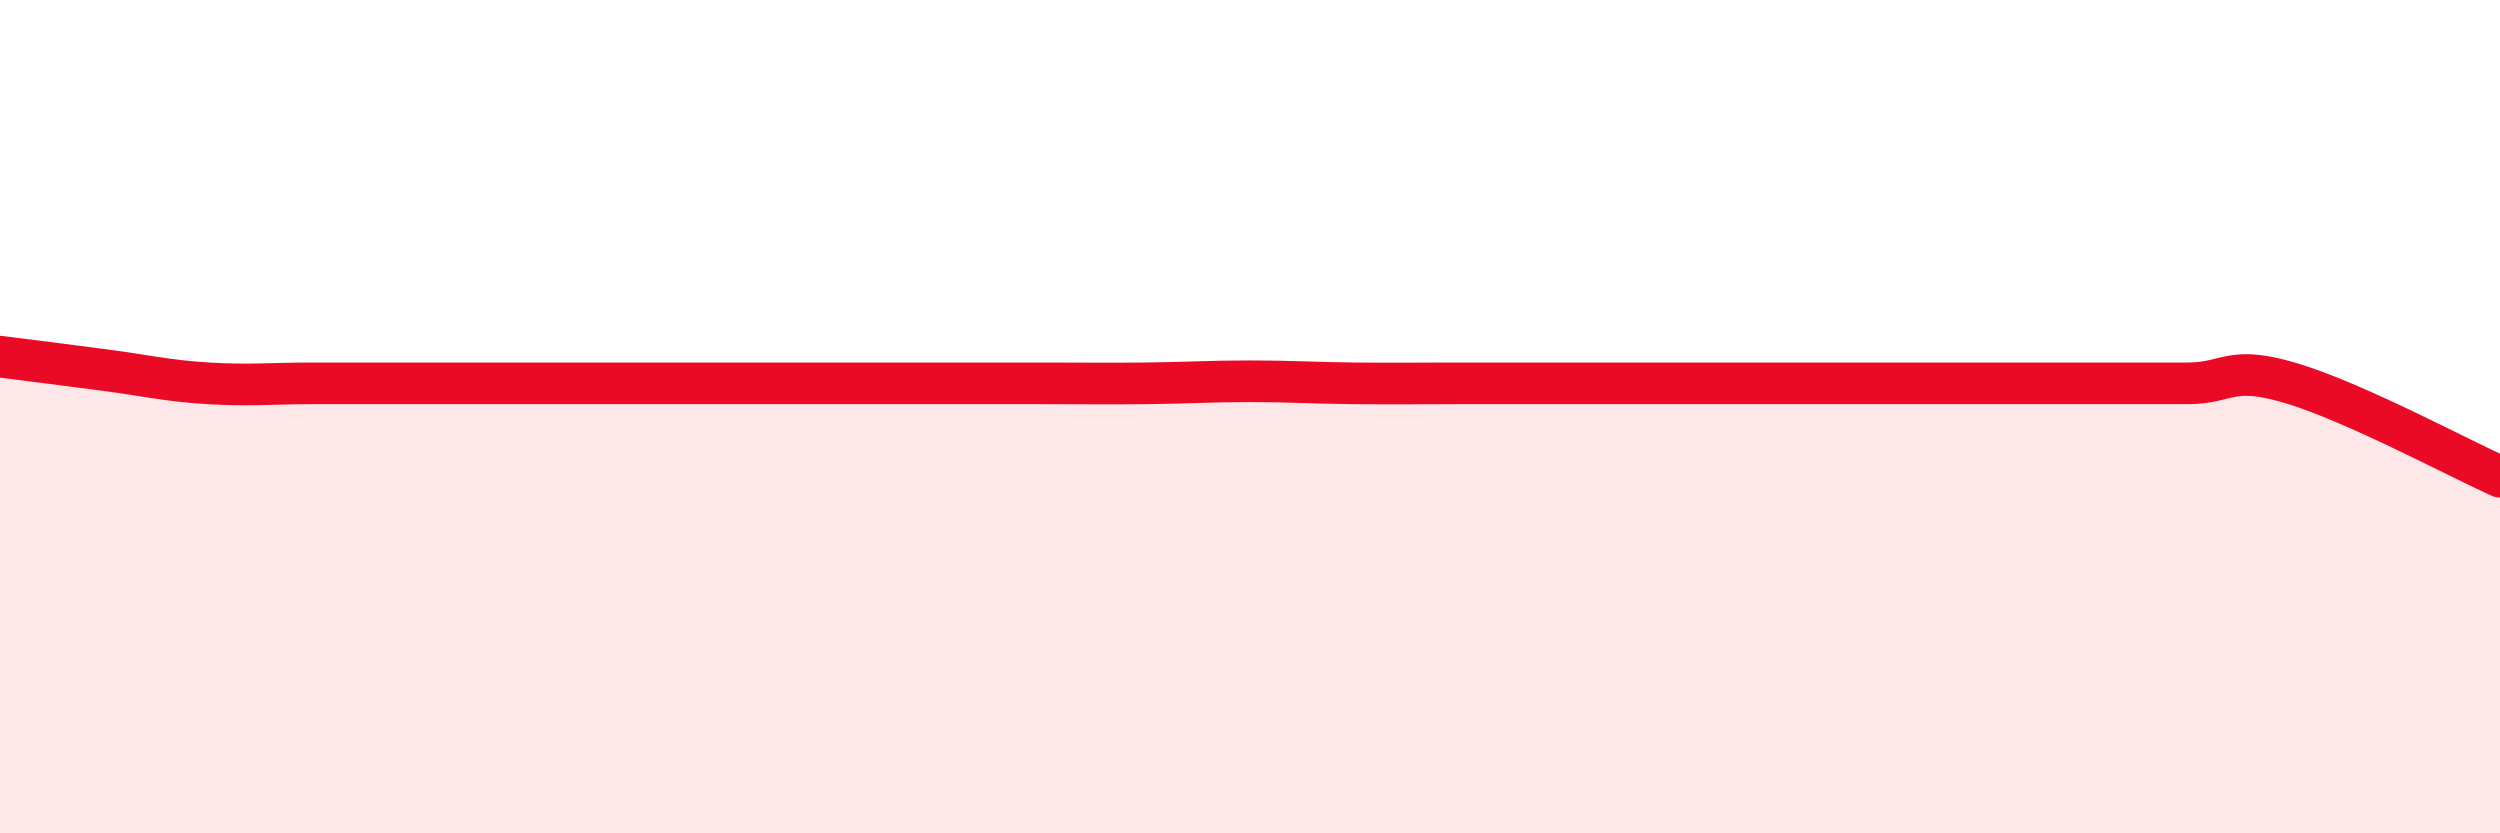
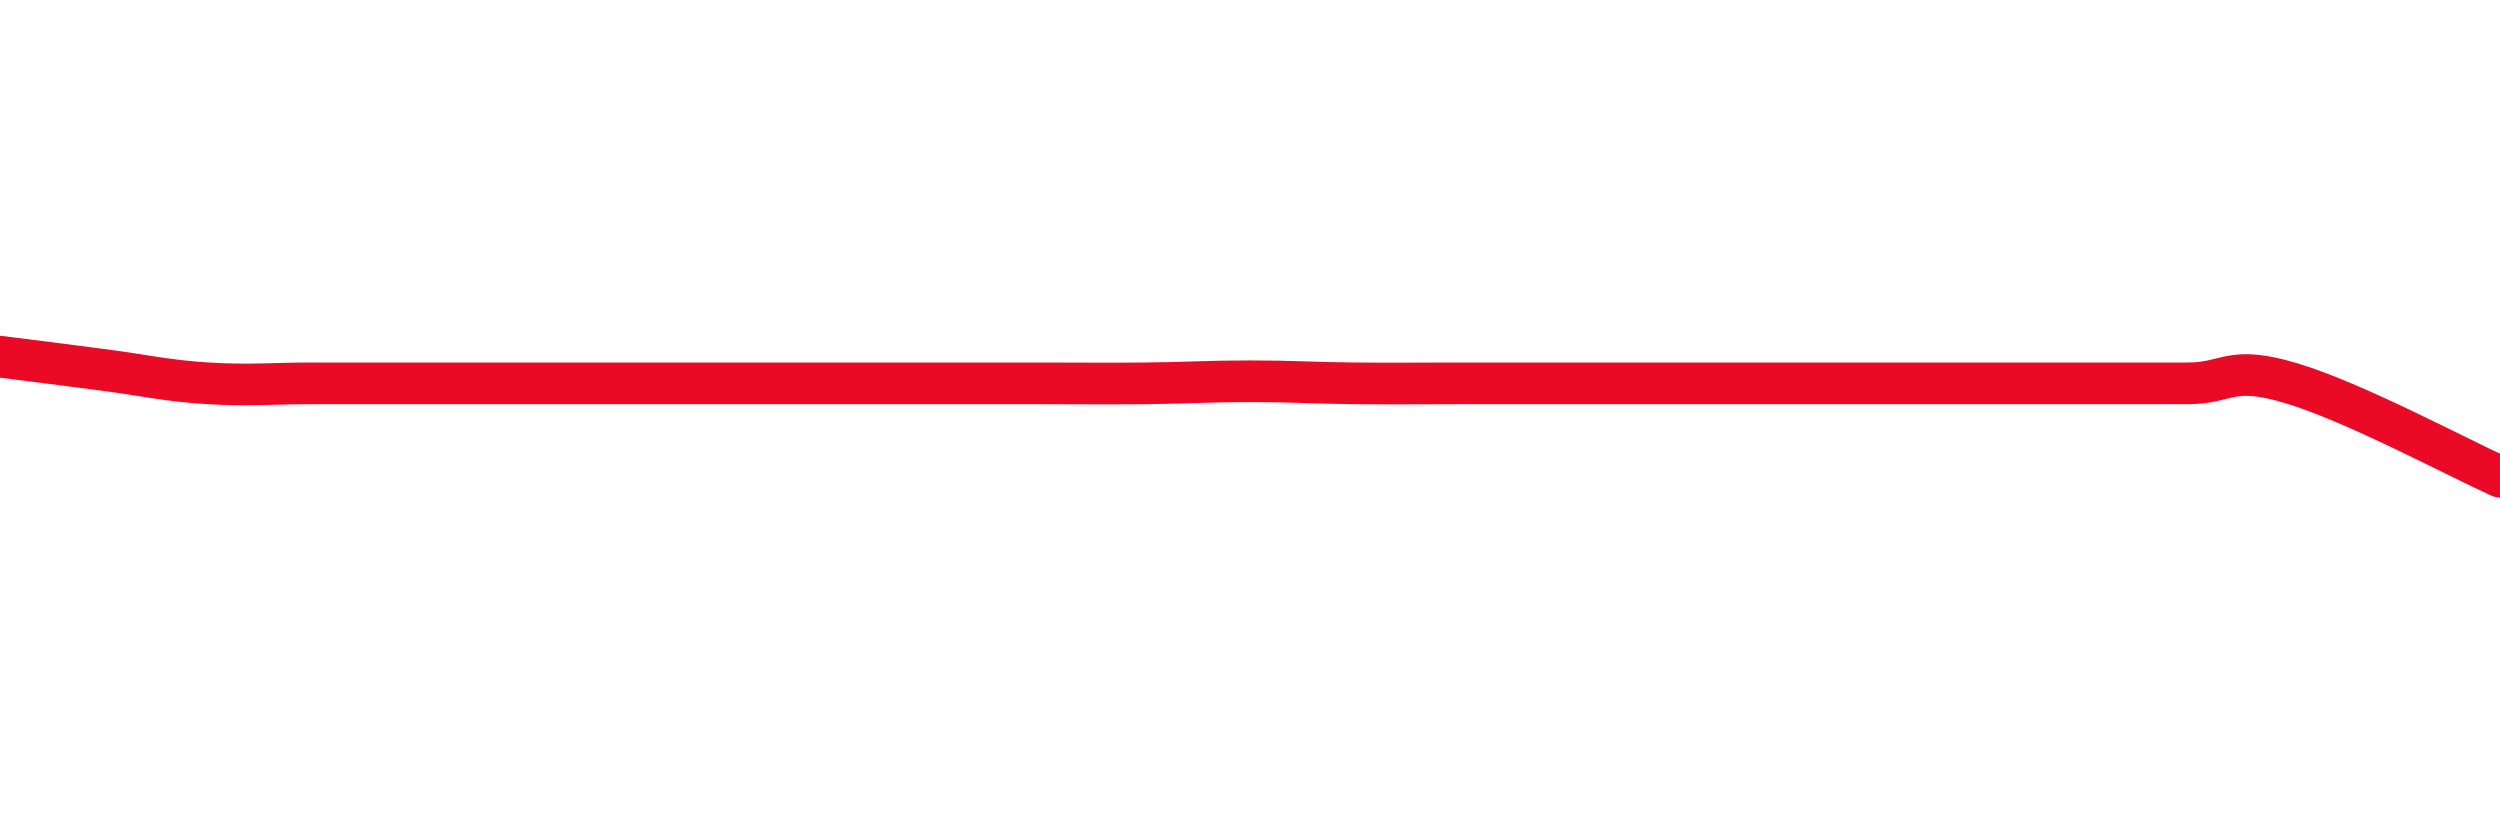
<svg xmlns="http://www.w3.org/2000/svg" width="60" height="20" viewBox="0 0 60 20">
-   <path d="M 0,8.56 C 0.5,8.62 1.5,8.75 2.5,8.88 C 3.5,9.01 4,9.14 5,9.2 C 6,9.26 6.5,9.2 7.5,9.2 C 8.5,9.2 9,9.2 10,9.2 C 11,9.2 11.5,9.2 12.5,9.2 C 13.5,9.2 14,9.2 15,9.2 C 16,9.2 16.5,9.2 17.5,9.2 C 18.5,9.2 19,9.2 20,9.2 C 21,9.2 21.5,9.2 22.5,9.2 C 23.5,9.2 24,9.2 25,9.2 C 26,9.2 26.5,9.21 27.5,9.2 C 28.5,9.19 29,9.15 30,9.15 C 31,9.15 31.5,9.19 32.5,9.2 C 33.5,9.21 34,9.2 35,9.2 C 36,9.2 36.5,9.2 37.5,9.2 C 38.5,9.2 39,9.2 40,9.2 C 41,9.2 41.5,9.2 42.5,9.2 C 43.5,9.2 44,9.2 45,9.2 C 46,9.2 46.5,9.2 47.5,9.2 C 48.5,9.2 49,9.2 50,9.2 C 51,9.2 51.5,9.2 52.5,9.2 C 53.5,9.2 53.5,8.75 55,9.2 C 56.5,9.65 59,10.99 60,11.44L60 20L0 20Z" fill="#EB0A25" opacity="0.1" stroke-linecap="round" stroke-linejoin="round" />
  <path d="M 0,8.56 C 0.5,8.62 1.5,8.75 2.5,8.88 C 3.5,9.01 4,9.14 5,9.2 C 6,9.26 6.5,9.2 7.5,9.2 C 8.5,9.2 9,9.2 10,9.2 C 11,9.2 11.5,9.2 12.5,9.2 C 13.5,9.2 14,9.2 15,9.2 C 16,9.2 16.5,9.2 17.5,9.2 C 18.5,9.2 19,9.2 20,9.2 C 21,9.2 21.5,9.2 22.5,9.2 C 23.5,9.2 24,9.2 25,9.2 C 26,9.2 26.5,9.21 27.5,9.2 C 28.5,9.19 29,9.15 30,9.15 C 31,9.15 31.5,9.19 32.5,9.2 C 33.5,9.21 34,9.2 35,9.2 C 36,9.2 36.5,9.2 37.5,9.2 C 38.5,9.2 39,9.2 40,9.2 C 41,9.2 41.5,9.2 42.5,9.2 C 43.5,9.2 44,9.2 45,9.2 C 46,9.2 46.5,9.2 47.5,9.2 C 48.5,9.2 49,9.2 50,9.2 C 51,9.2 51.5,9.2 52.5,9.2 C 53.5,9.2 53.5,8.75 55,9.2 C 56.5,9.65 59,10.99 60,11.44" stroke="#EB0A25" stroke-width="1" fill="none" stroke-linecap="round" stroke-linejoin="round" />
</svg>